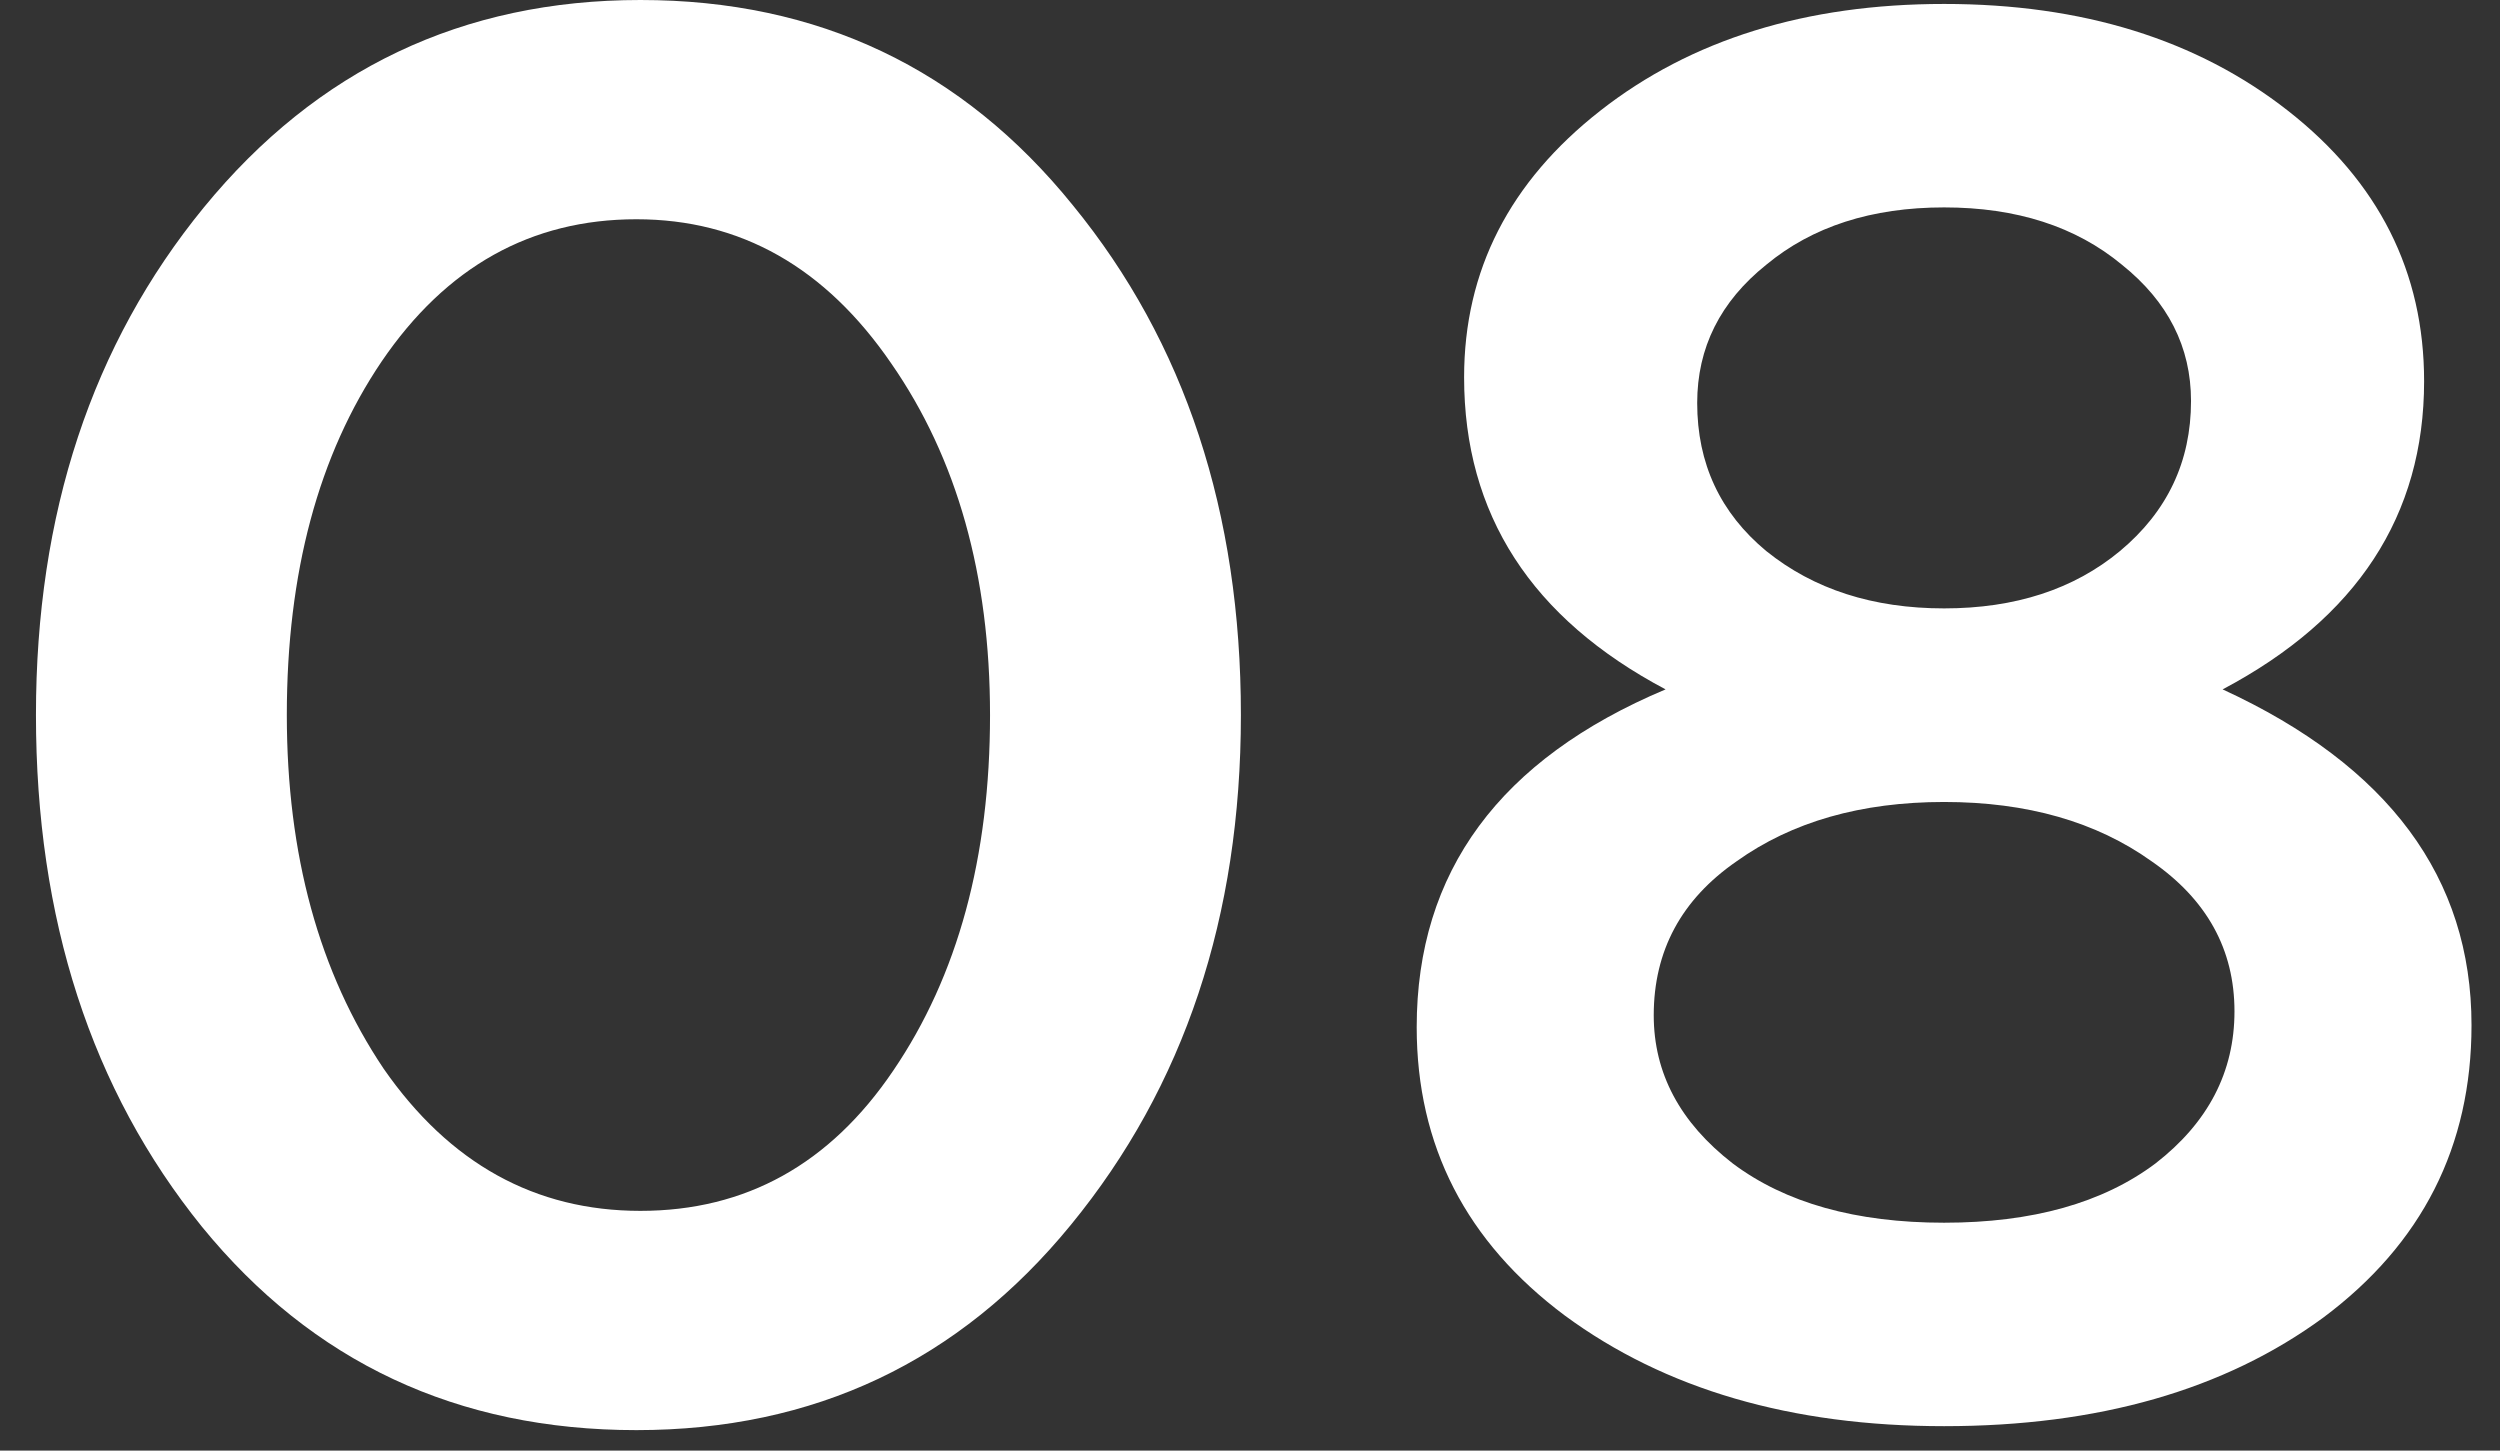
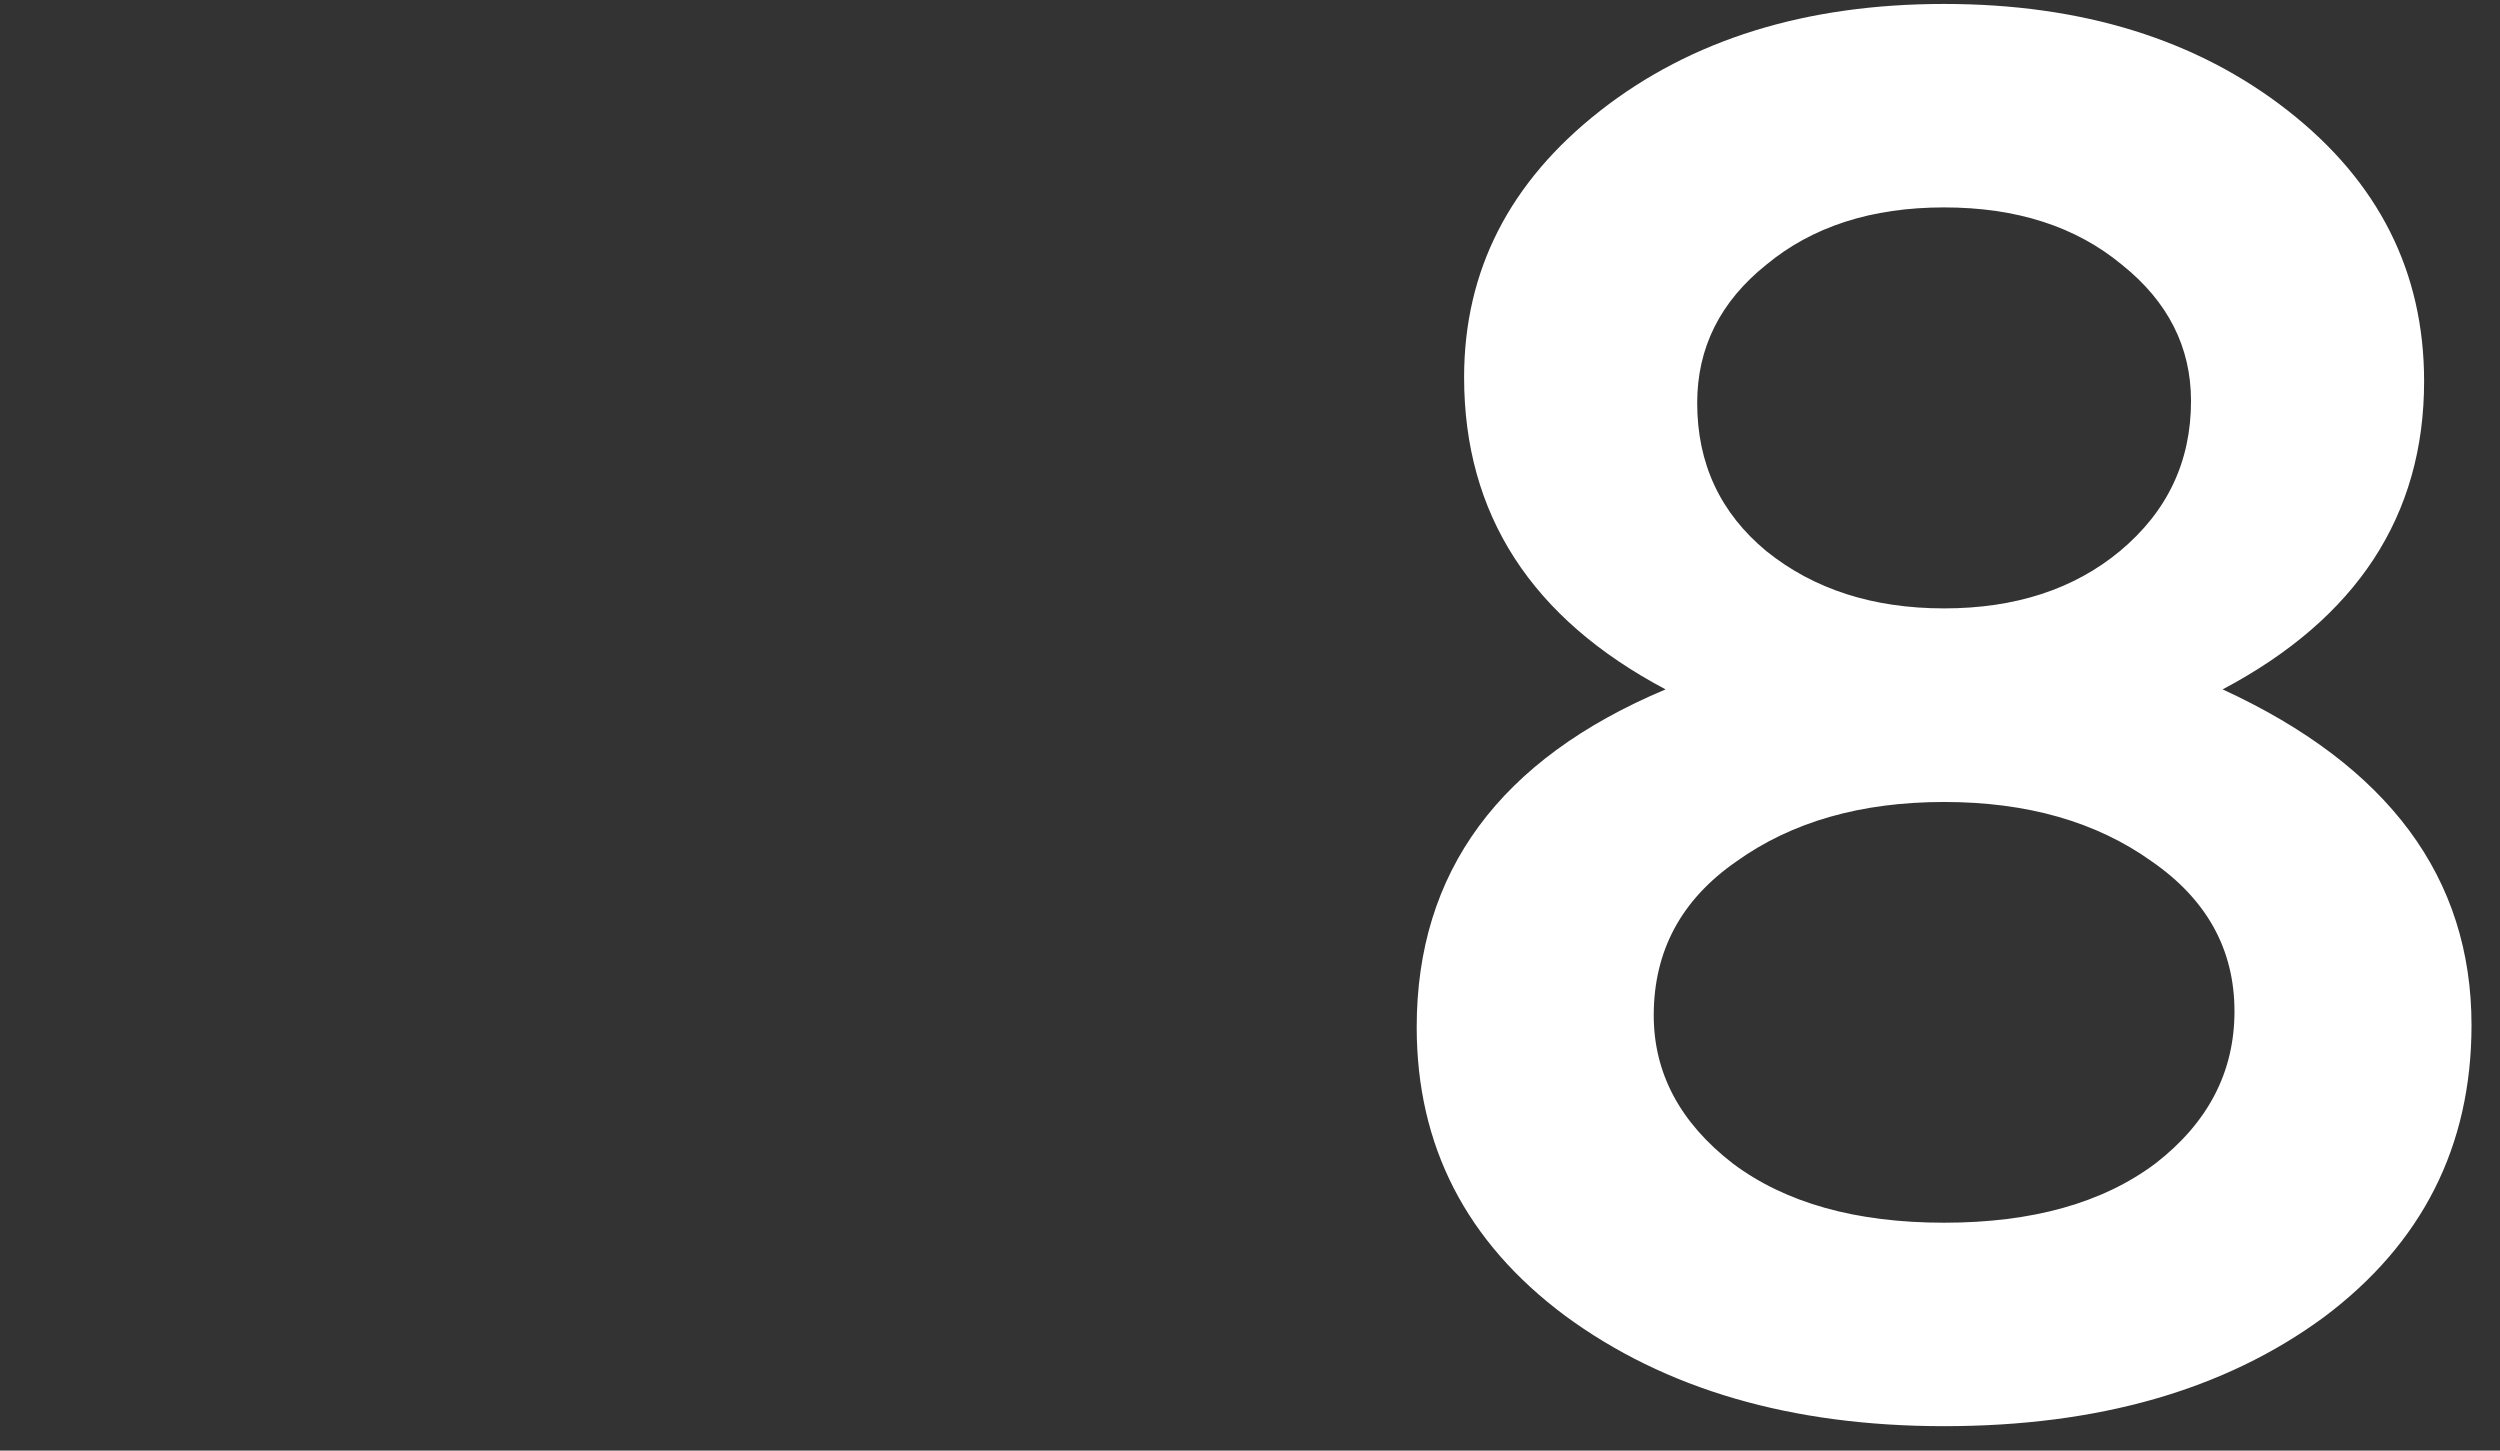
<svg xmlns="http://www.w3.org/2000/svg" width="81" height="47" viewBox="0 0 81 47" fill="none">
  <rect x="0" y="0" width="81" height="47" fill="#333333" stroke="none" />
-   <path d="M20.621 46.336C14.818 46.336 10.125 44.139 6.541 39.744C2.957 35.307 1.165 29.781 1.165 23.168C1.165 16.64 2.978 11.157 6.605 6.72C10.274 2.24 14.989 5.02839e-08 20.749 0C26.509 -5.02839e-08 31.181 2.219 34.765 6.656C38.391 11.093 40.205 16.597 40.205 23.168C40.205 29.696 38.37 35.2 34.701 39.68C31.074 44.117 26.381 46.336 20.621 46.336ZM12.429 34.624C14.562 37.696 17.335 39.232 20.749 39.232C24.162 39.232 26.893 37.717 28.941 34.688C31.031 31.616 32.077 27.776 32.077 23.168C32.077 18.645 31.01 14.848 28.877 11.776C26.743 8.661 23.991 7.104 20.621 7.104C17.207 7.104 14.455 8.64 12.365 11.712C10.317 14.741 9.293 18.56 9.293 23.168C9.293 27.691 10.338 31.509 12.429 34.624Z" fill="white" />
  <path d="M62.989 46.208C58.04 46.208 53.944 45.013 50.701 42.624C47.501 40.235 45.901 37.12 45.901 33.28C45.901 28.245 48.589 24.597 53.965 22.336C49.613 20.032 47.437 16.661 47.437 12.224C47.437 8.768 48.909 5.888 51.853 3.584C54.797 1.28 58.509 0.128 62.989 0.128C67.469 0.128 71.181 1.28 74.125 3.584C77.069 5.888 78.541 8.811 78.541 12.352C78.541 16.704 76.365 20.032 72.013 22.336C77.389 24.811 80.077 28.437 80.077 33.216C80.077 37.141 78.477 40.299 75.277 42.688C72.077 45.035 67.981 46.208 62.989 46.208ZM57.229 17.856C58.765 19.093 60.685 19.712 62.989 19.712C65.293 19.712 67.192 19.093 68.685 17.856C70.221 16.576 70.989 14.955 70.989 12.992C70.989 11.243 70.242 9.771 68.749 8.576C67.256 7.339 65.336 6.72 62.989 6.72C60.642 6.72 58.722 7.339 57.229 8.576C55.736 9.771 54.989 11.264 54.989 13.056C54.989 15.019 55.736 16.619 57.229 17.856ZM56.141 37.696C57.848 38.976 60.13 39.616 62.989 39.616C65.848 39.616 68.13 38.976 69.837 37.696C71.544 36.373 72.397 34.731 72.397 32.768C72.397 30.763 71.501 29.141 69.709 27.904C67.917 26.624 65.677 25.984 62.989 25.984C60.301 25.984 58.061 26.624 56.269 27.904C54.477 29.141 53.581 30.805 53.581 32.896C53.581 34.773 54.434 36.373 56.141 37.696Z" fill="white" />
</svg>